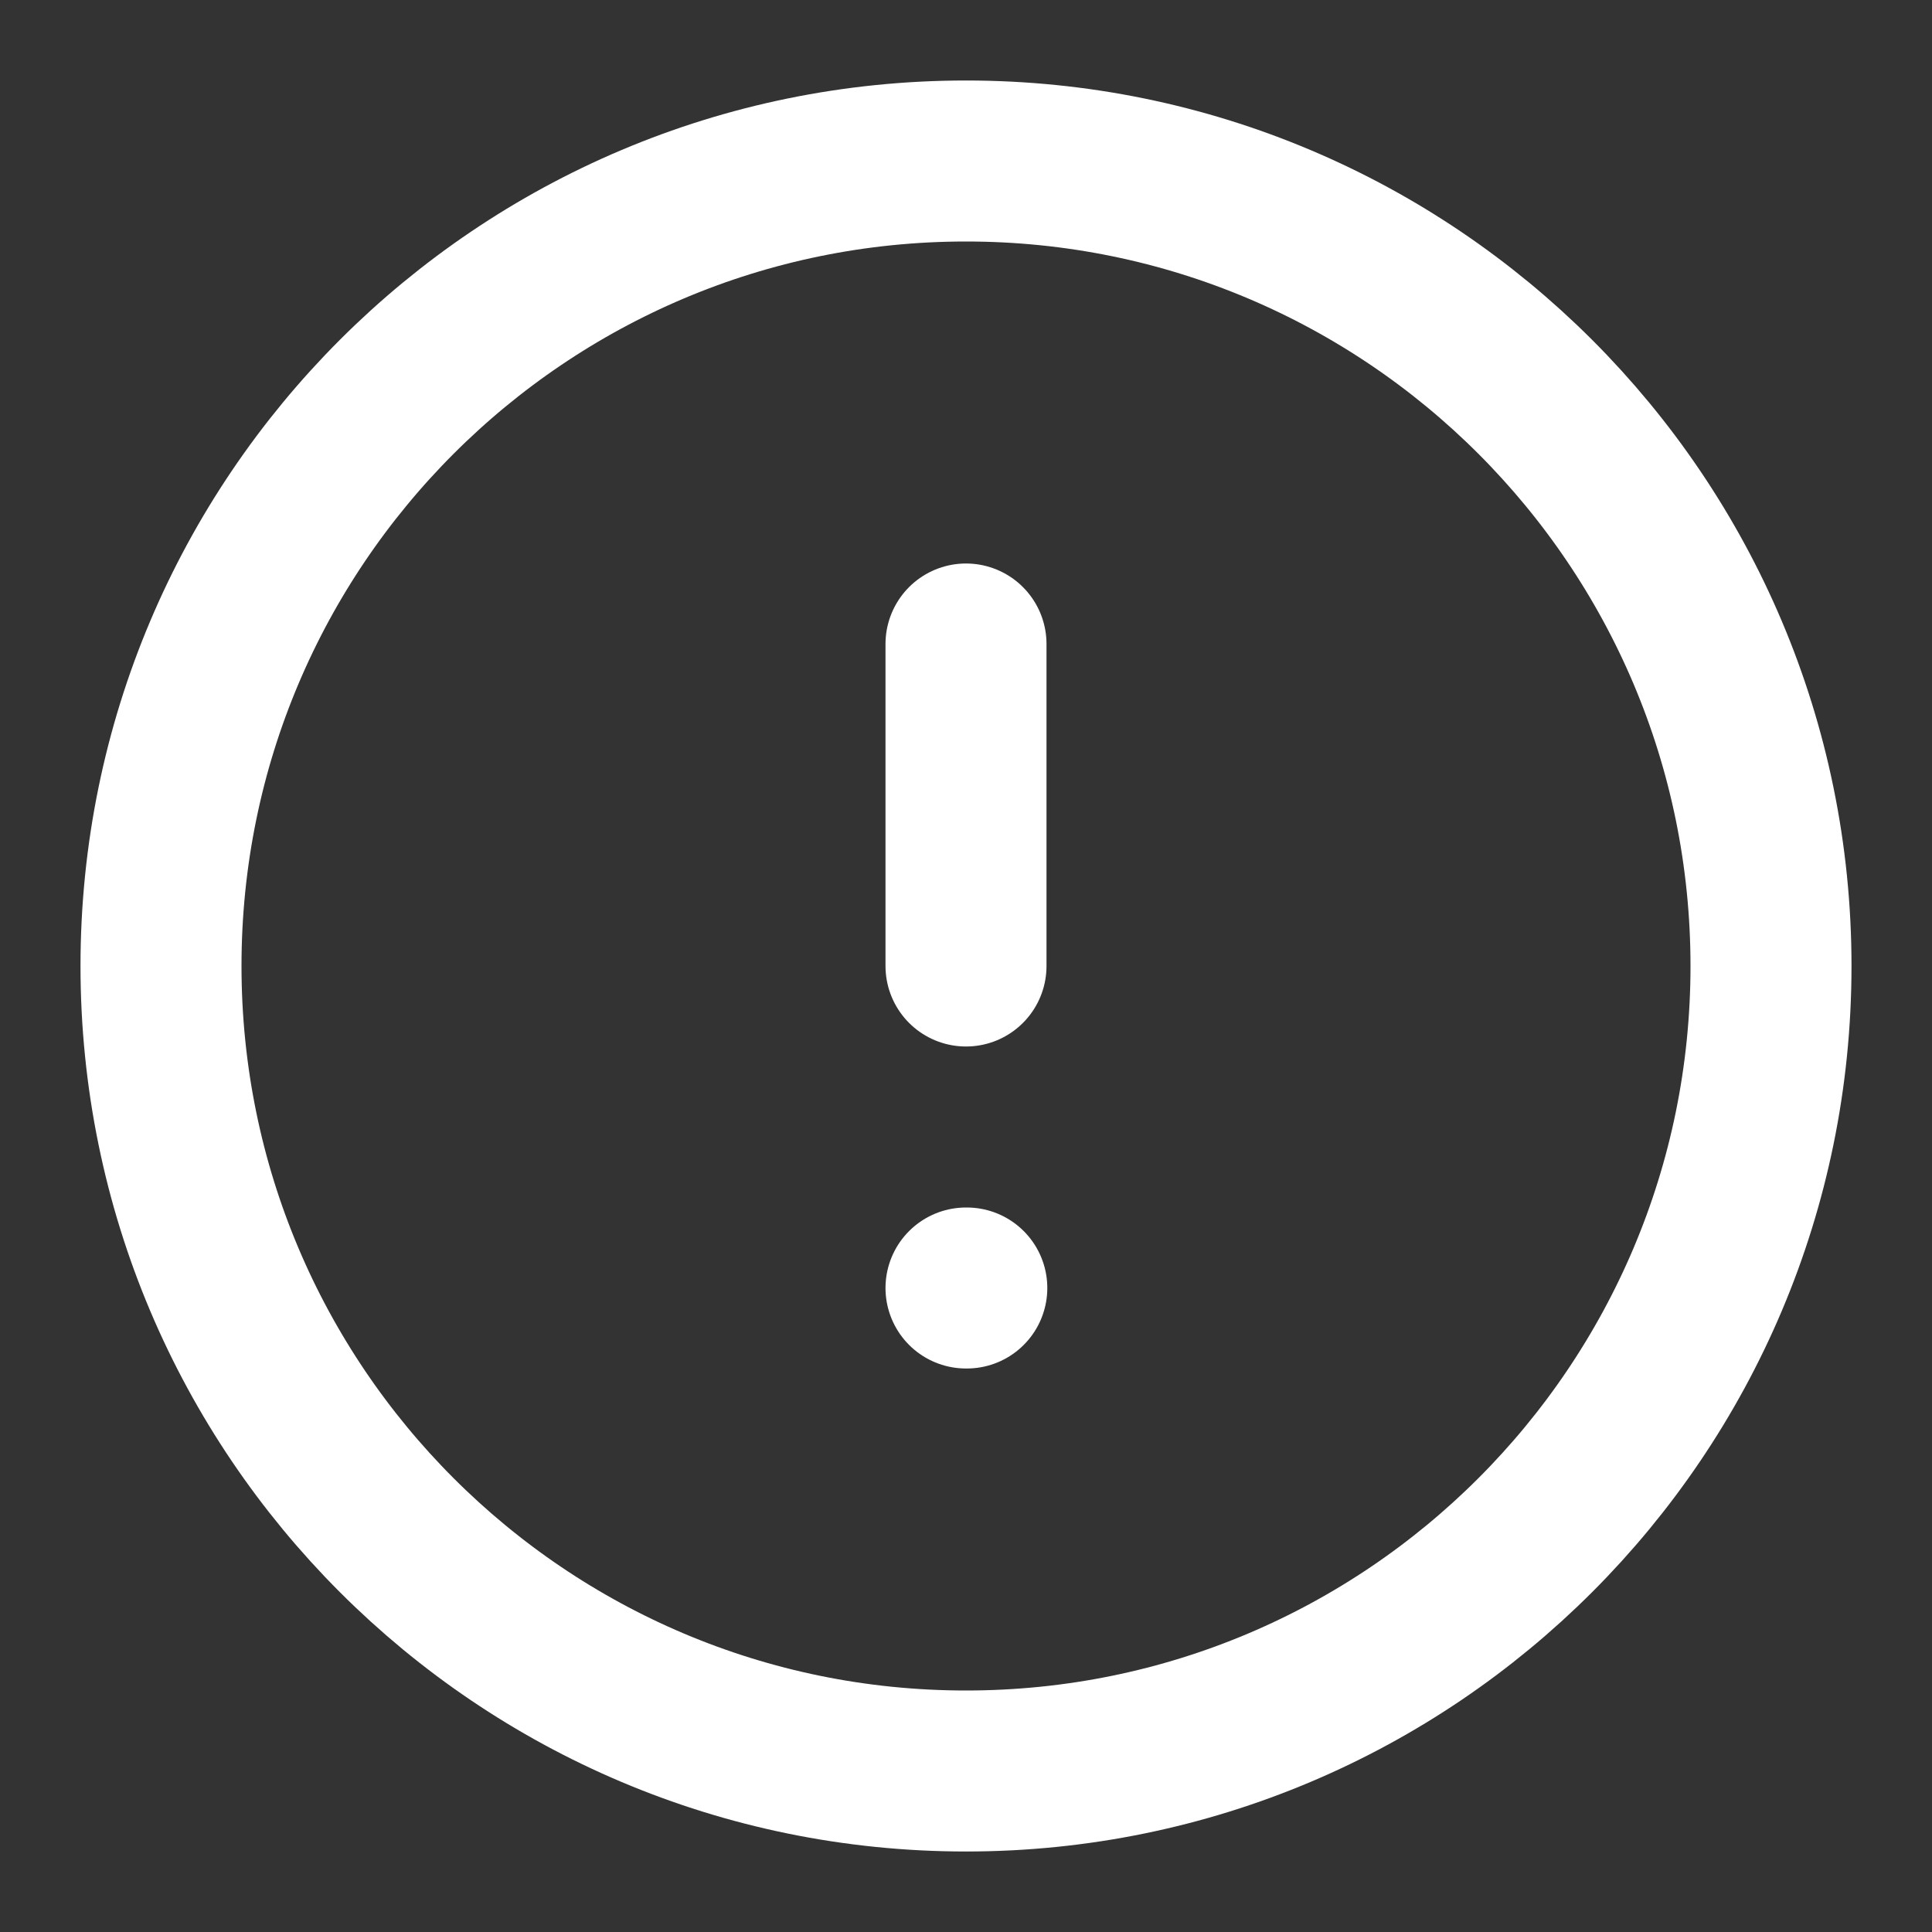
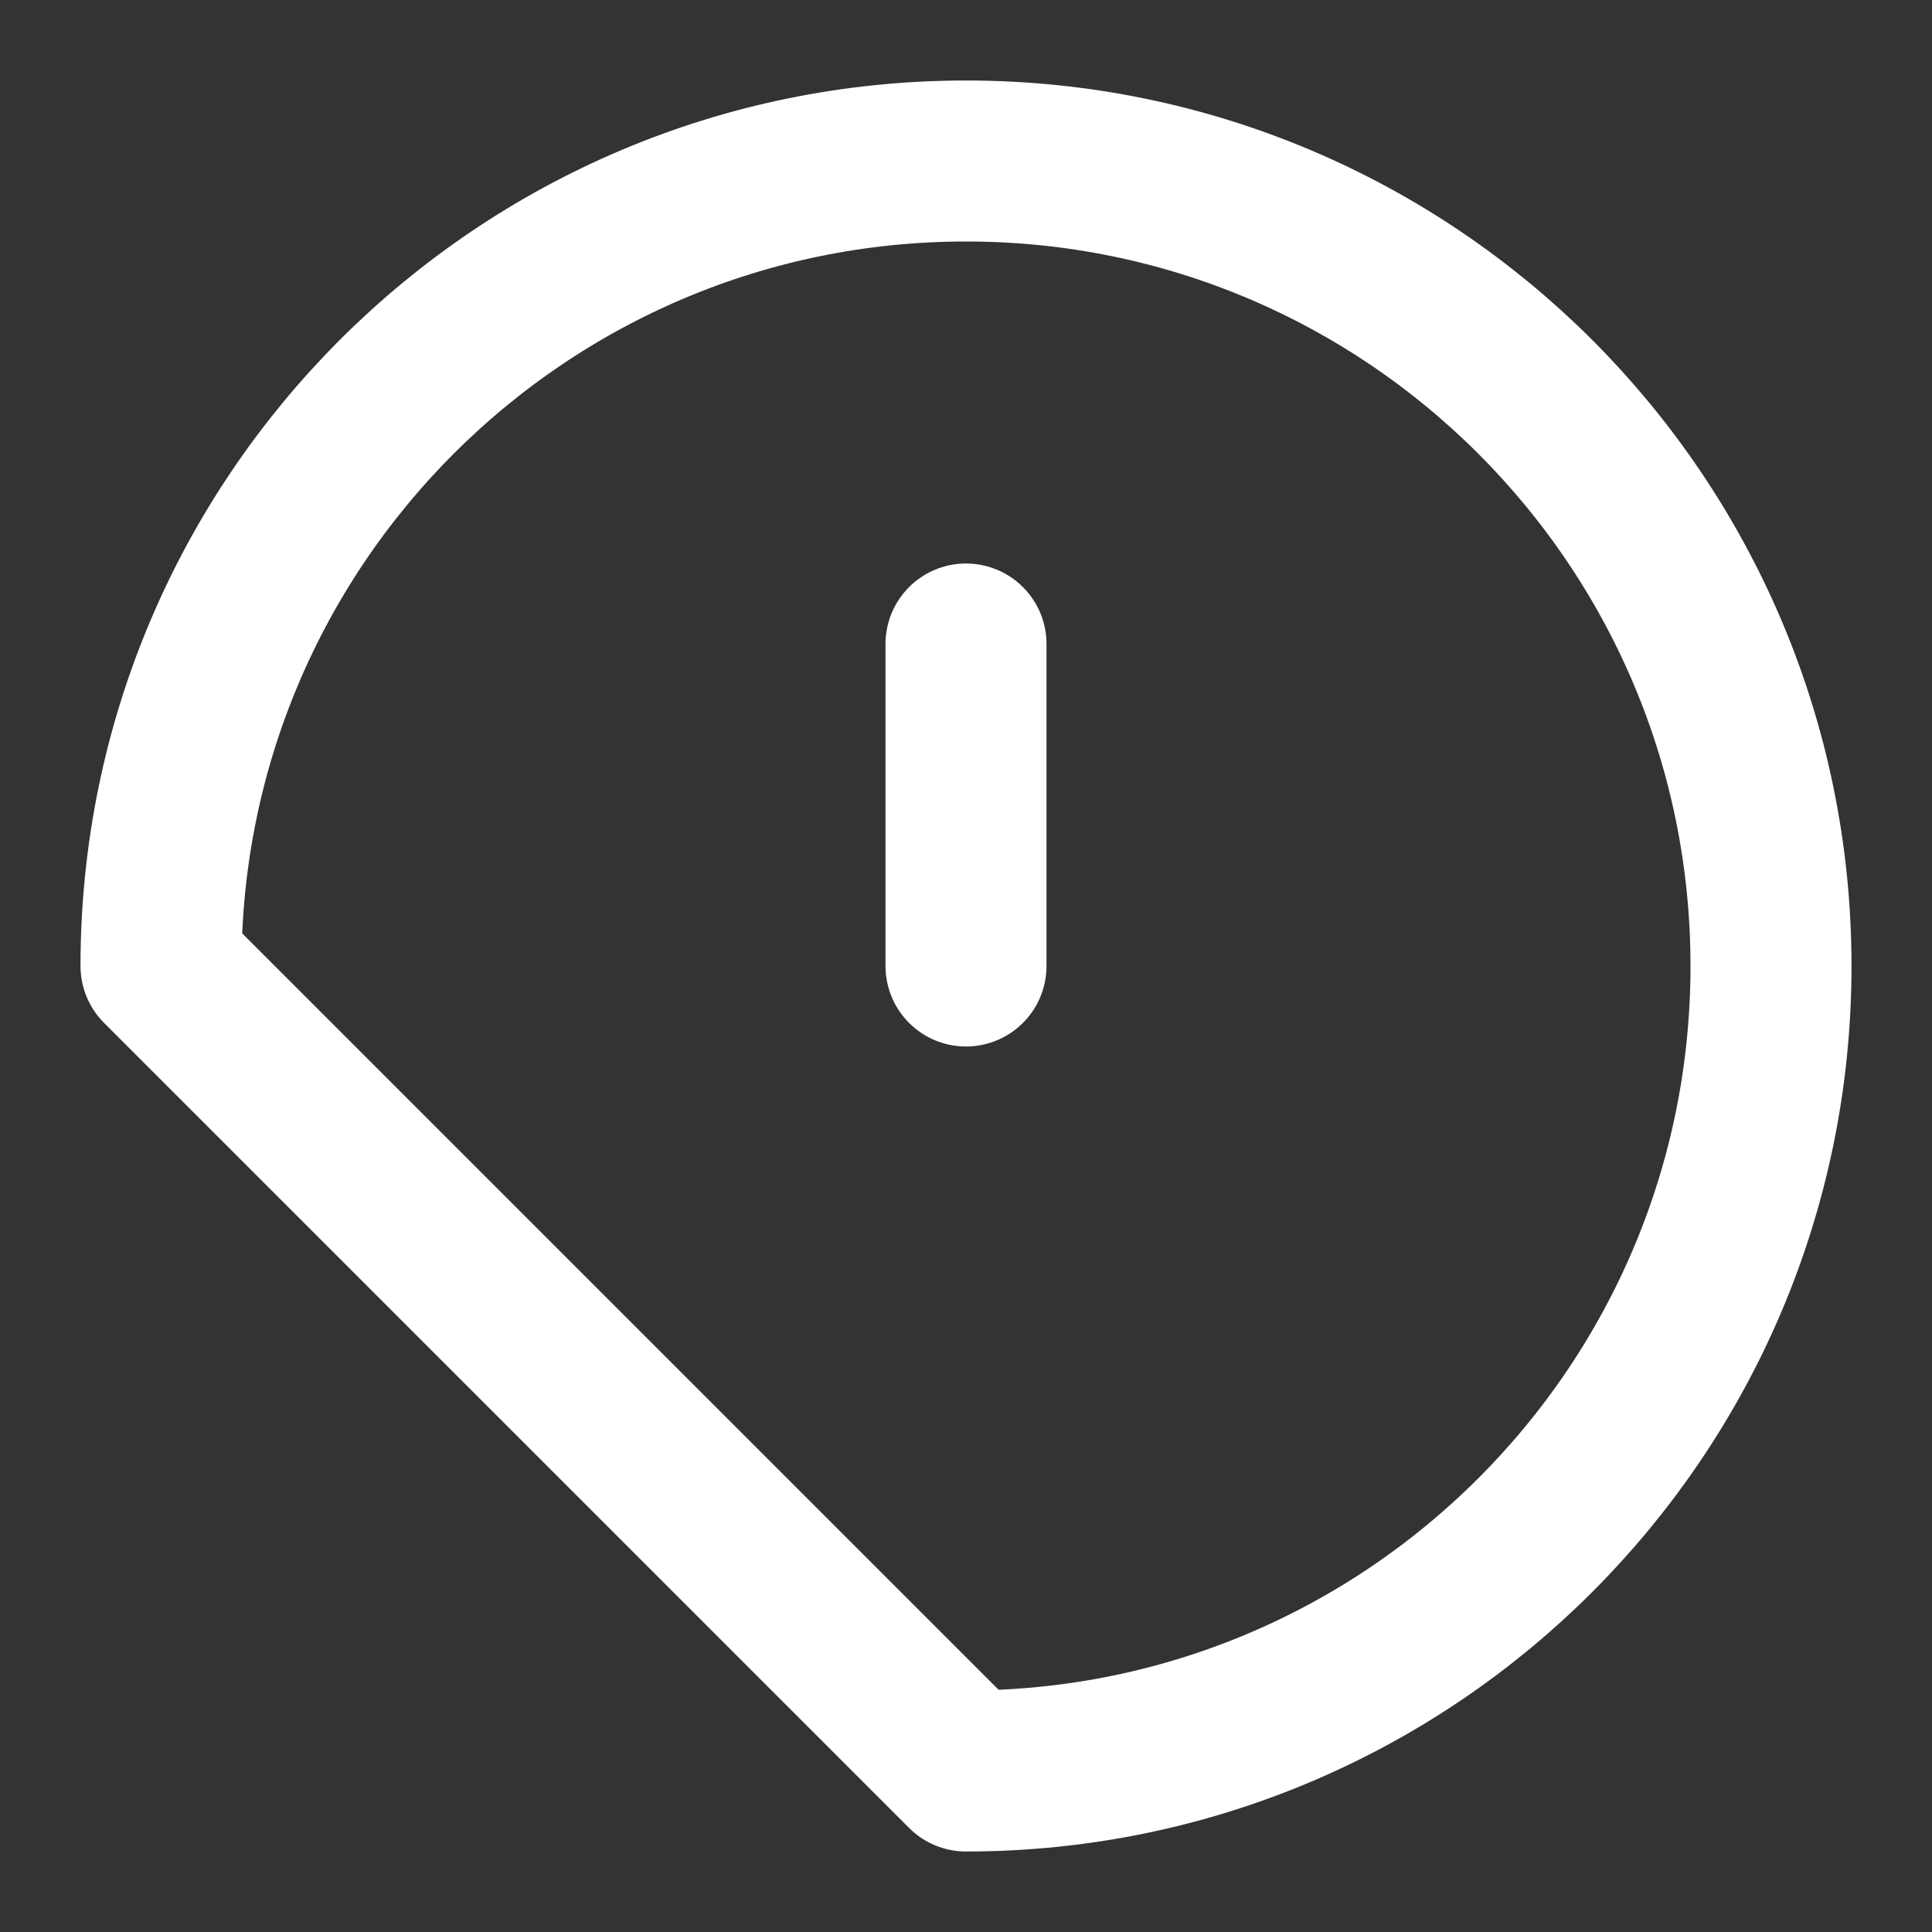
<svg xmlns="http://www.w3.org/2000/svg" width="96" height="96" viewBox="0 0 96 96" fill="none">
  <rect x="0" y="0" width="96" height="96" fill="#333333" stroke="none" />
-   <path d="M48 88C70.091 88 88 70.091 88 48C88 25.909 70.091 8 48 8C25.909 8 8 25.909 8 48C8 70.091 25.909 88 48 88Z" stroke="white" stroke-width="8" stroke-linecap="round" stroke-linejoin="round" />
+   <path d="M48 88C70.091 88 88 70.091 88 48C88 25.909 70.091 8 48 8C25.909 8 8 25.909 8 48Z" stroke="white" stroke-width="8" stroke-linecap="round" stroke-linejoin="round" />
  <path d="M48 32V48" stroke="white" stroke-width="8" stroke-linecap="round" stroke-linejoin="round" />
-   <path d="M48 64H48.04" stroke="white" stroke-width="8" stroke-linecap="round" stroke-linejoin="round" />
</svg>